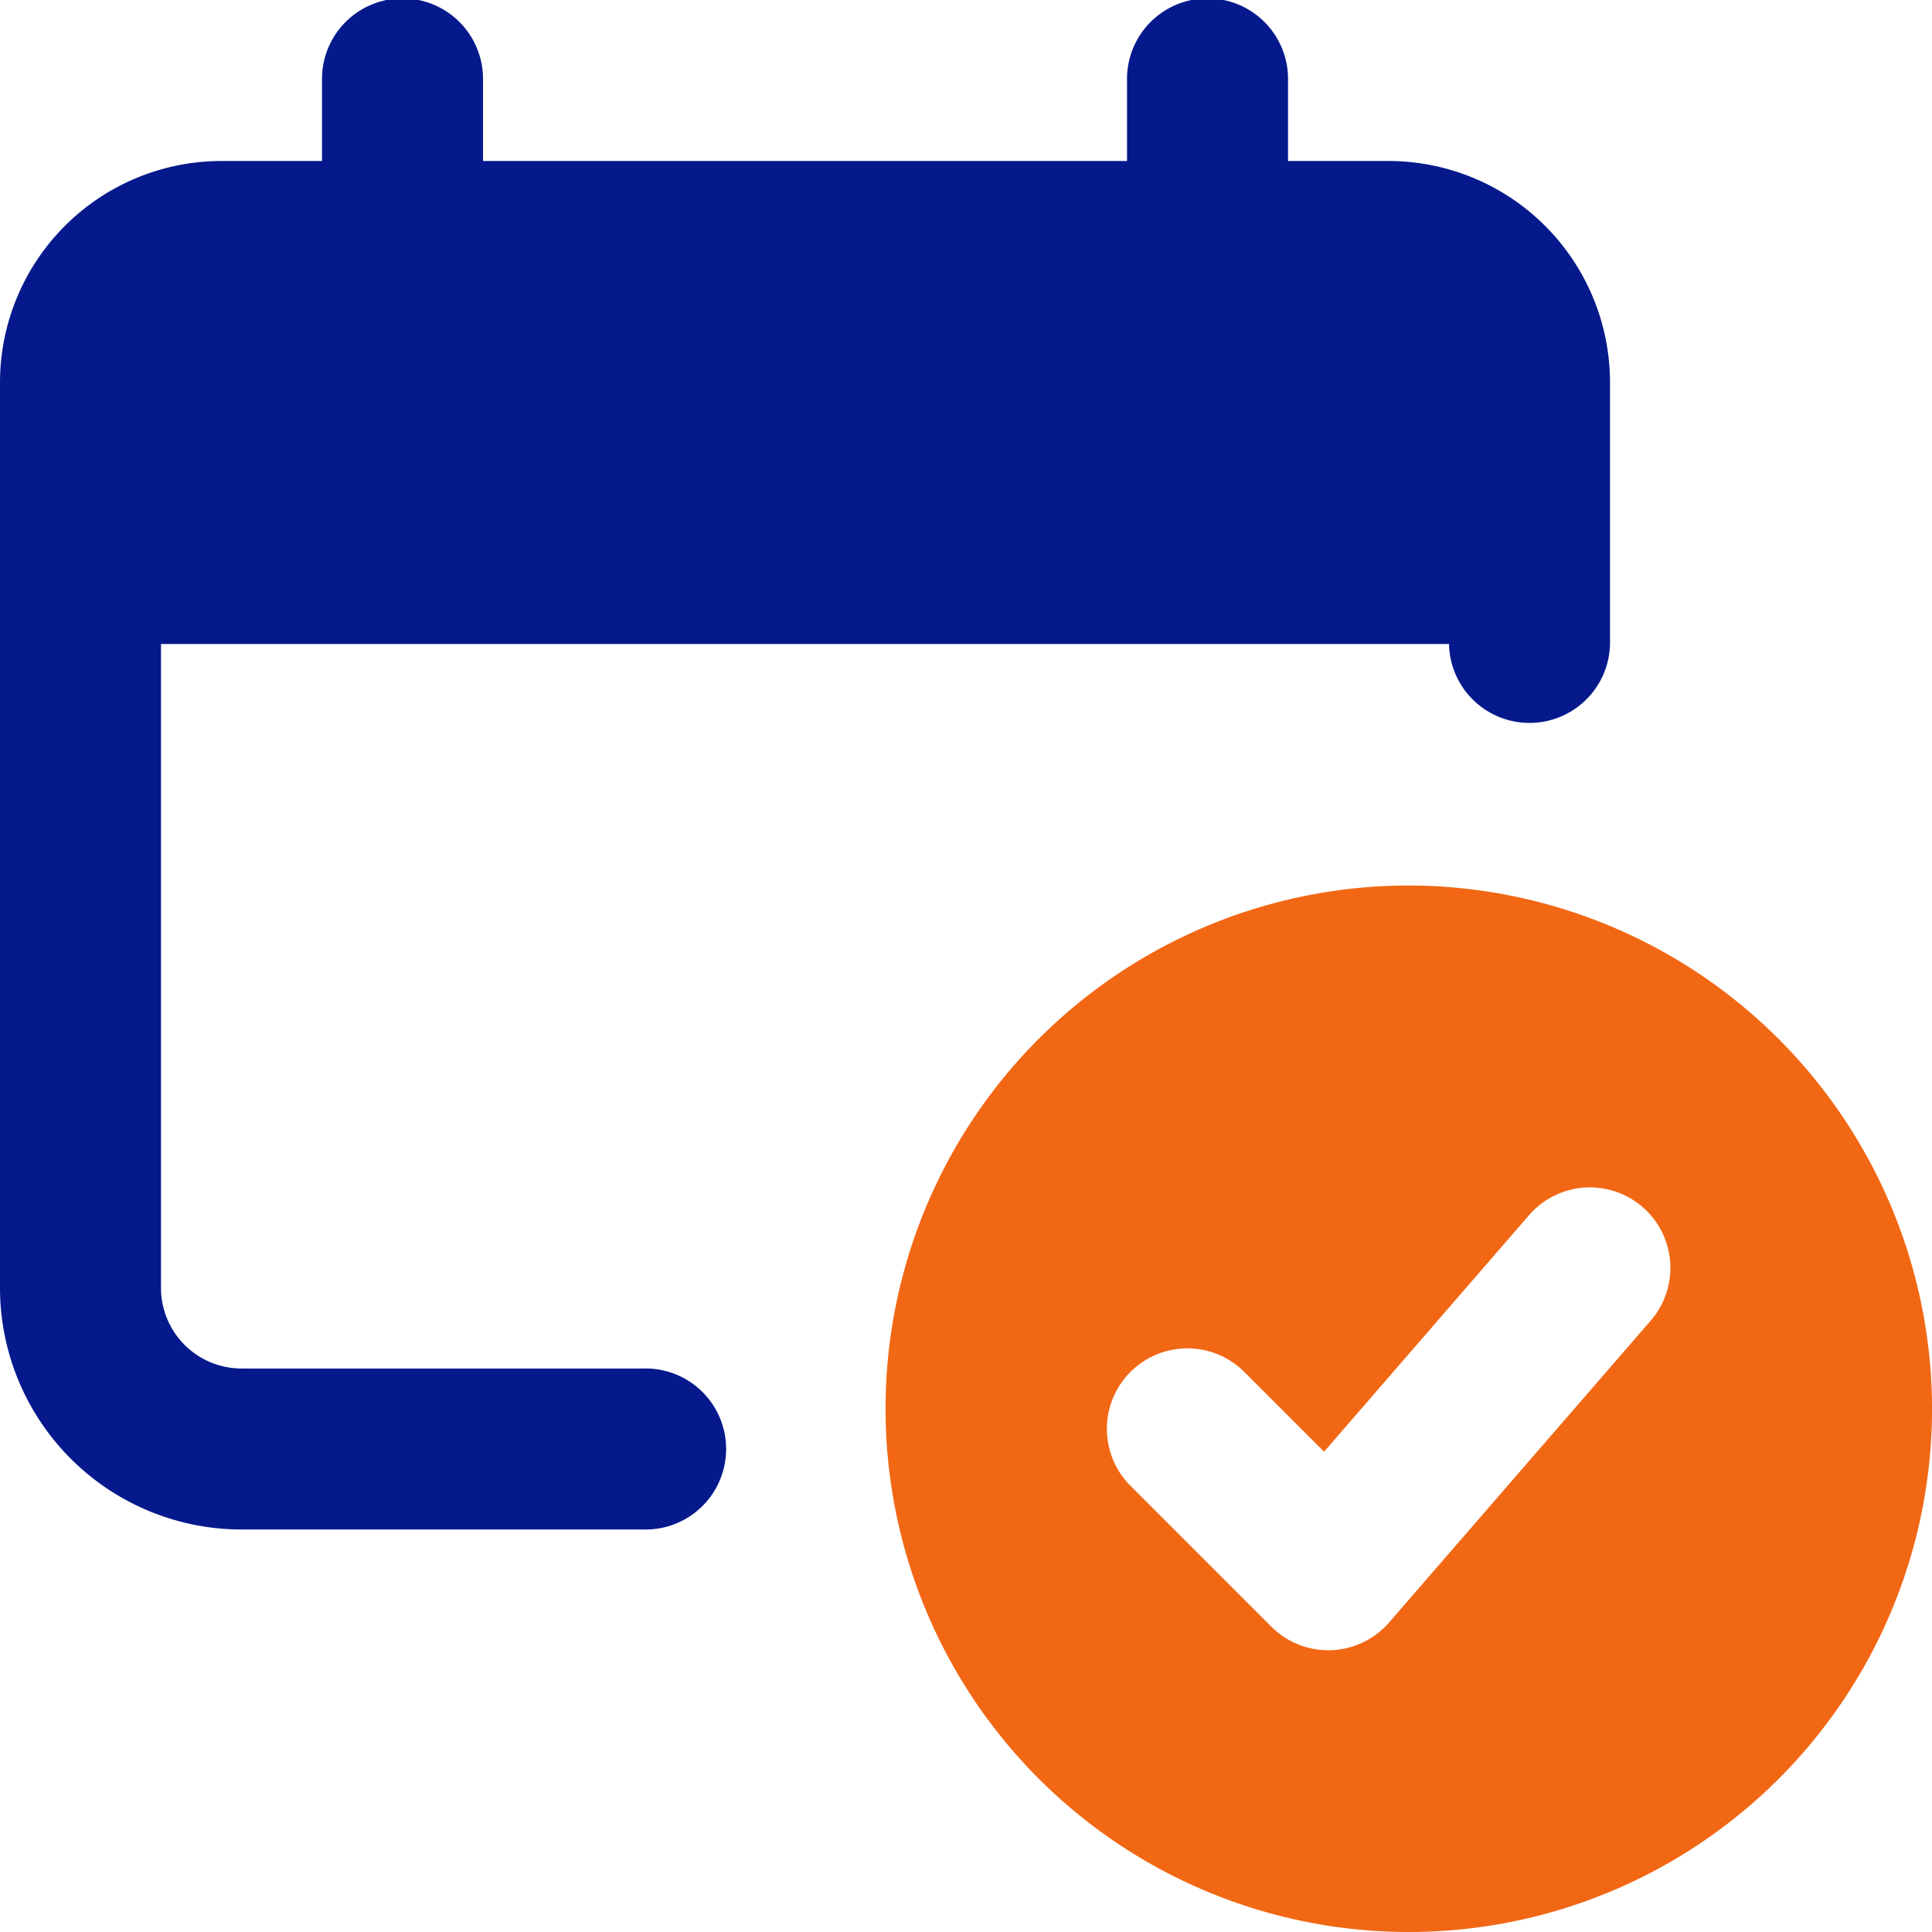
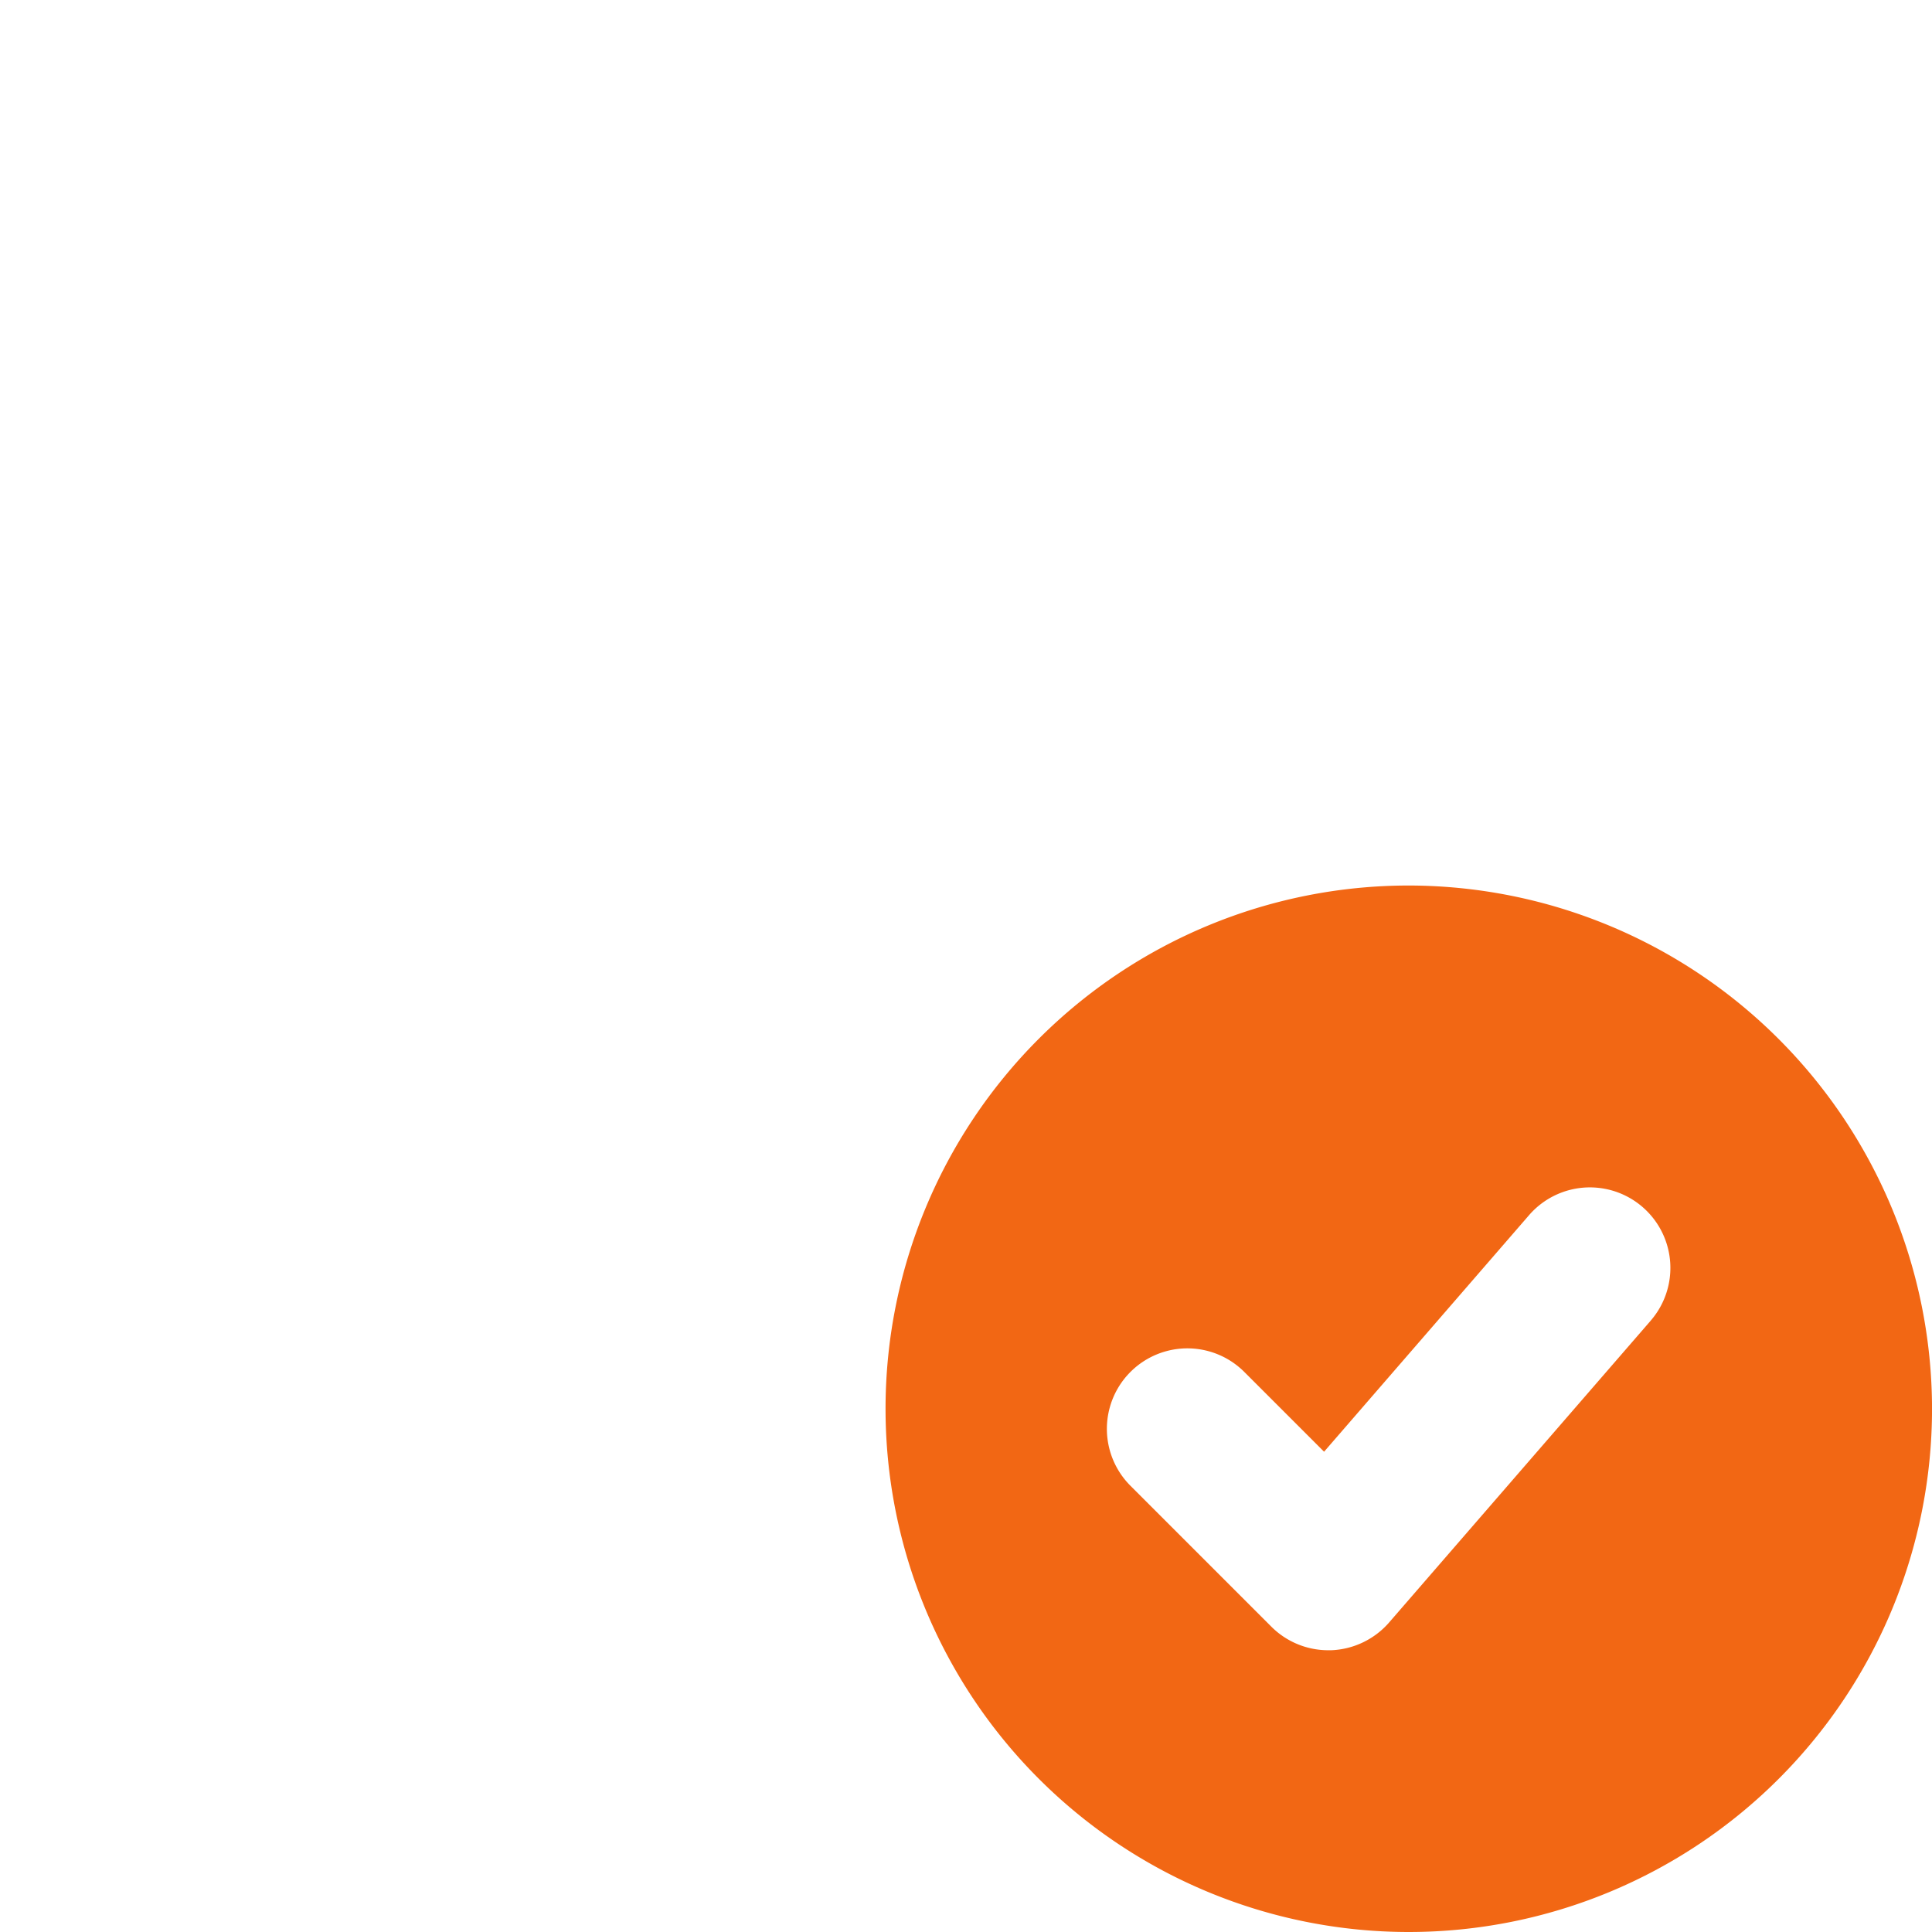
<svg xmlns="http://www.w3.org/2000/svg" id="tick-mark" width="60.758" height="60.758" viewBox="0 0 60.758 60.758">
-   <path id="Path_46" data-name="Path 46" d="M43.67,5.063H40.506V2.532a2.532,2.532,0,1,0-5.063,0V5.063H15.19V2.532a2.532,2.532,0,1,0-5.063,0V5.063H6.962A6.968,6.968,0,0,0,0,12.025v28.48A7.6,7.6,0,0,0,7.595,48.1H20.253a2.532,2.532,0,1,0,0-5.063H7.595a2.534,2.534,0,0,1-2.532-2.532V20.253H45.569a2.532,2.532,0,0,0,5.063,0V12.025A6.968,6.968,0,0,0,43.67,5.063Z" transform="translate(0)" fill="#05198c" />
  <path id="Path_47" data-name="Path 47" d="M27.455,11A16.455,16.455,0,1,0,43.911,27.455,16.474,16.474,0,0,0,27.455,11Zm7.61,13.683-8.228,9.493a2.544,2.544,0,0,1-1.823.873h-.091a2.529,2.529,0,0,1-1.79-.742l-4.43-4.43a2.531,2.531,0,0,1,3.58-3.58l2.509,2.509,6.445-7.438a2.531,2.531,0,0,1,3.828,3.314Z" transform="translate(16.848 16.848)" fill="#f26714" />
</svg>